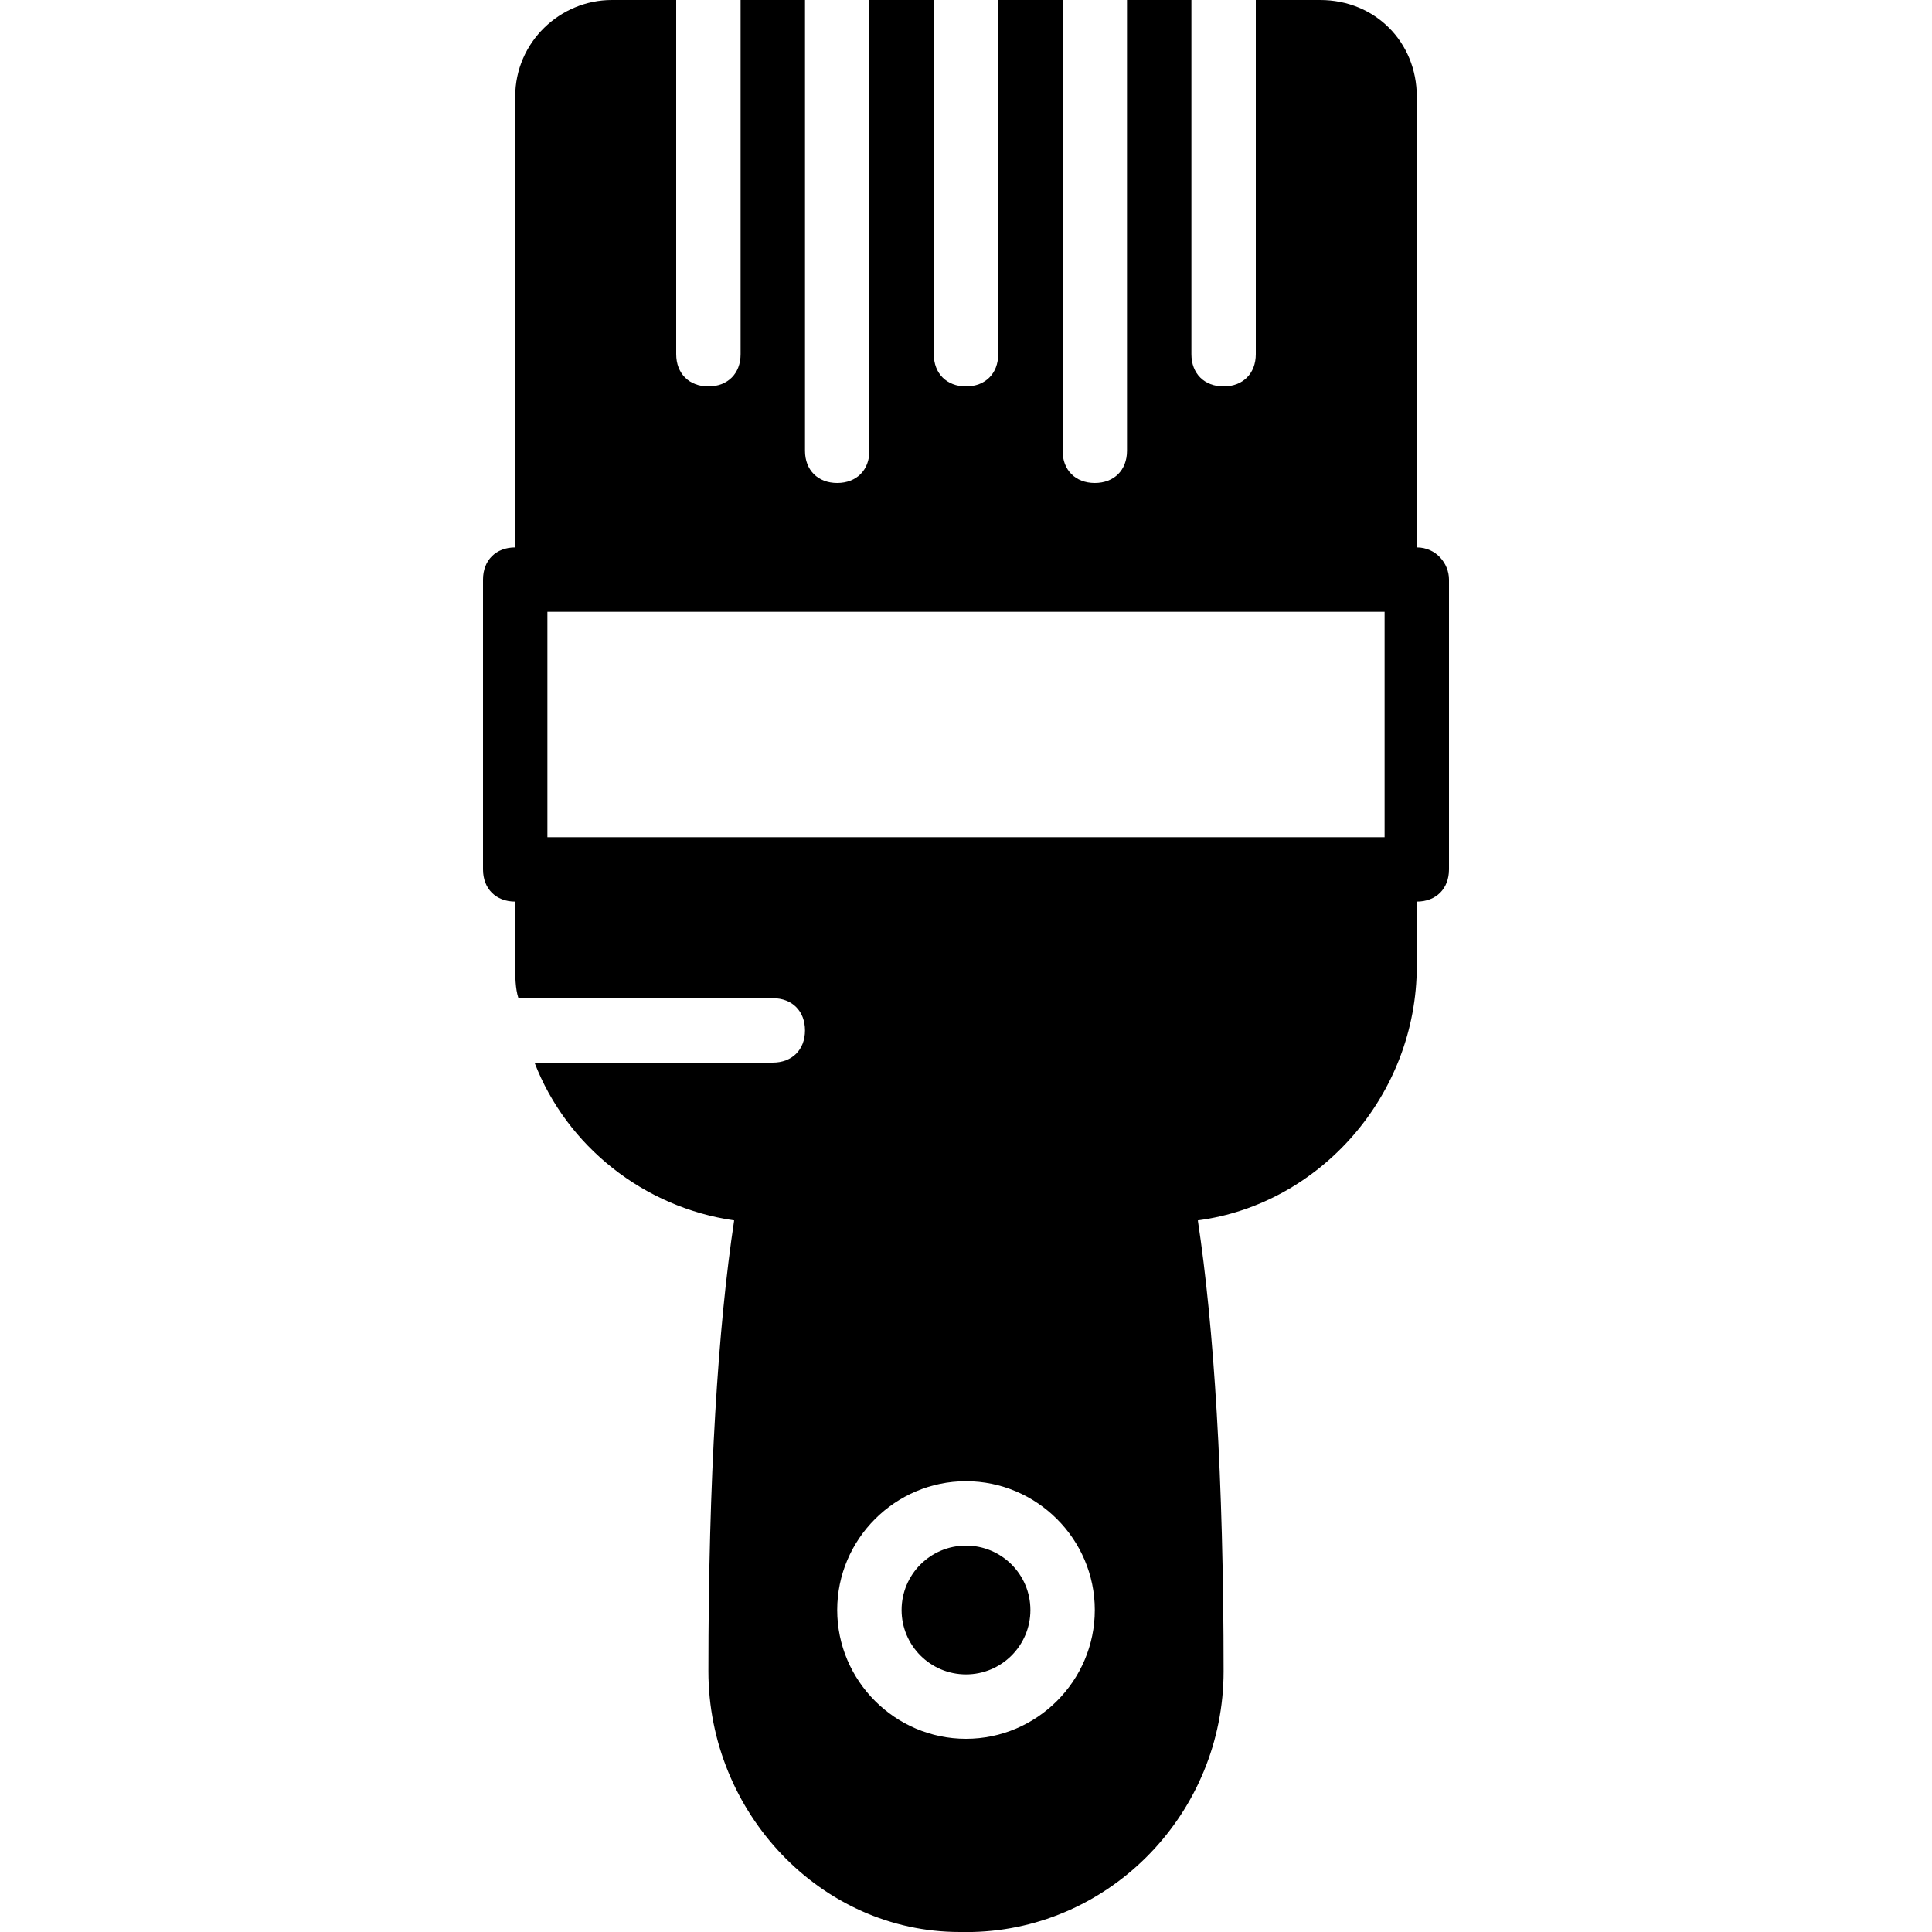
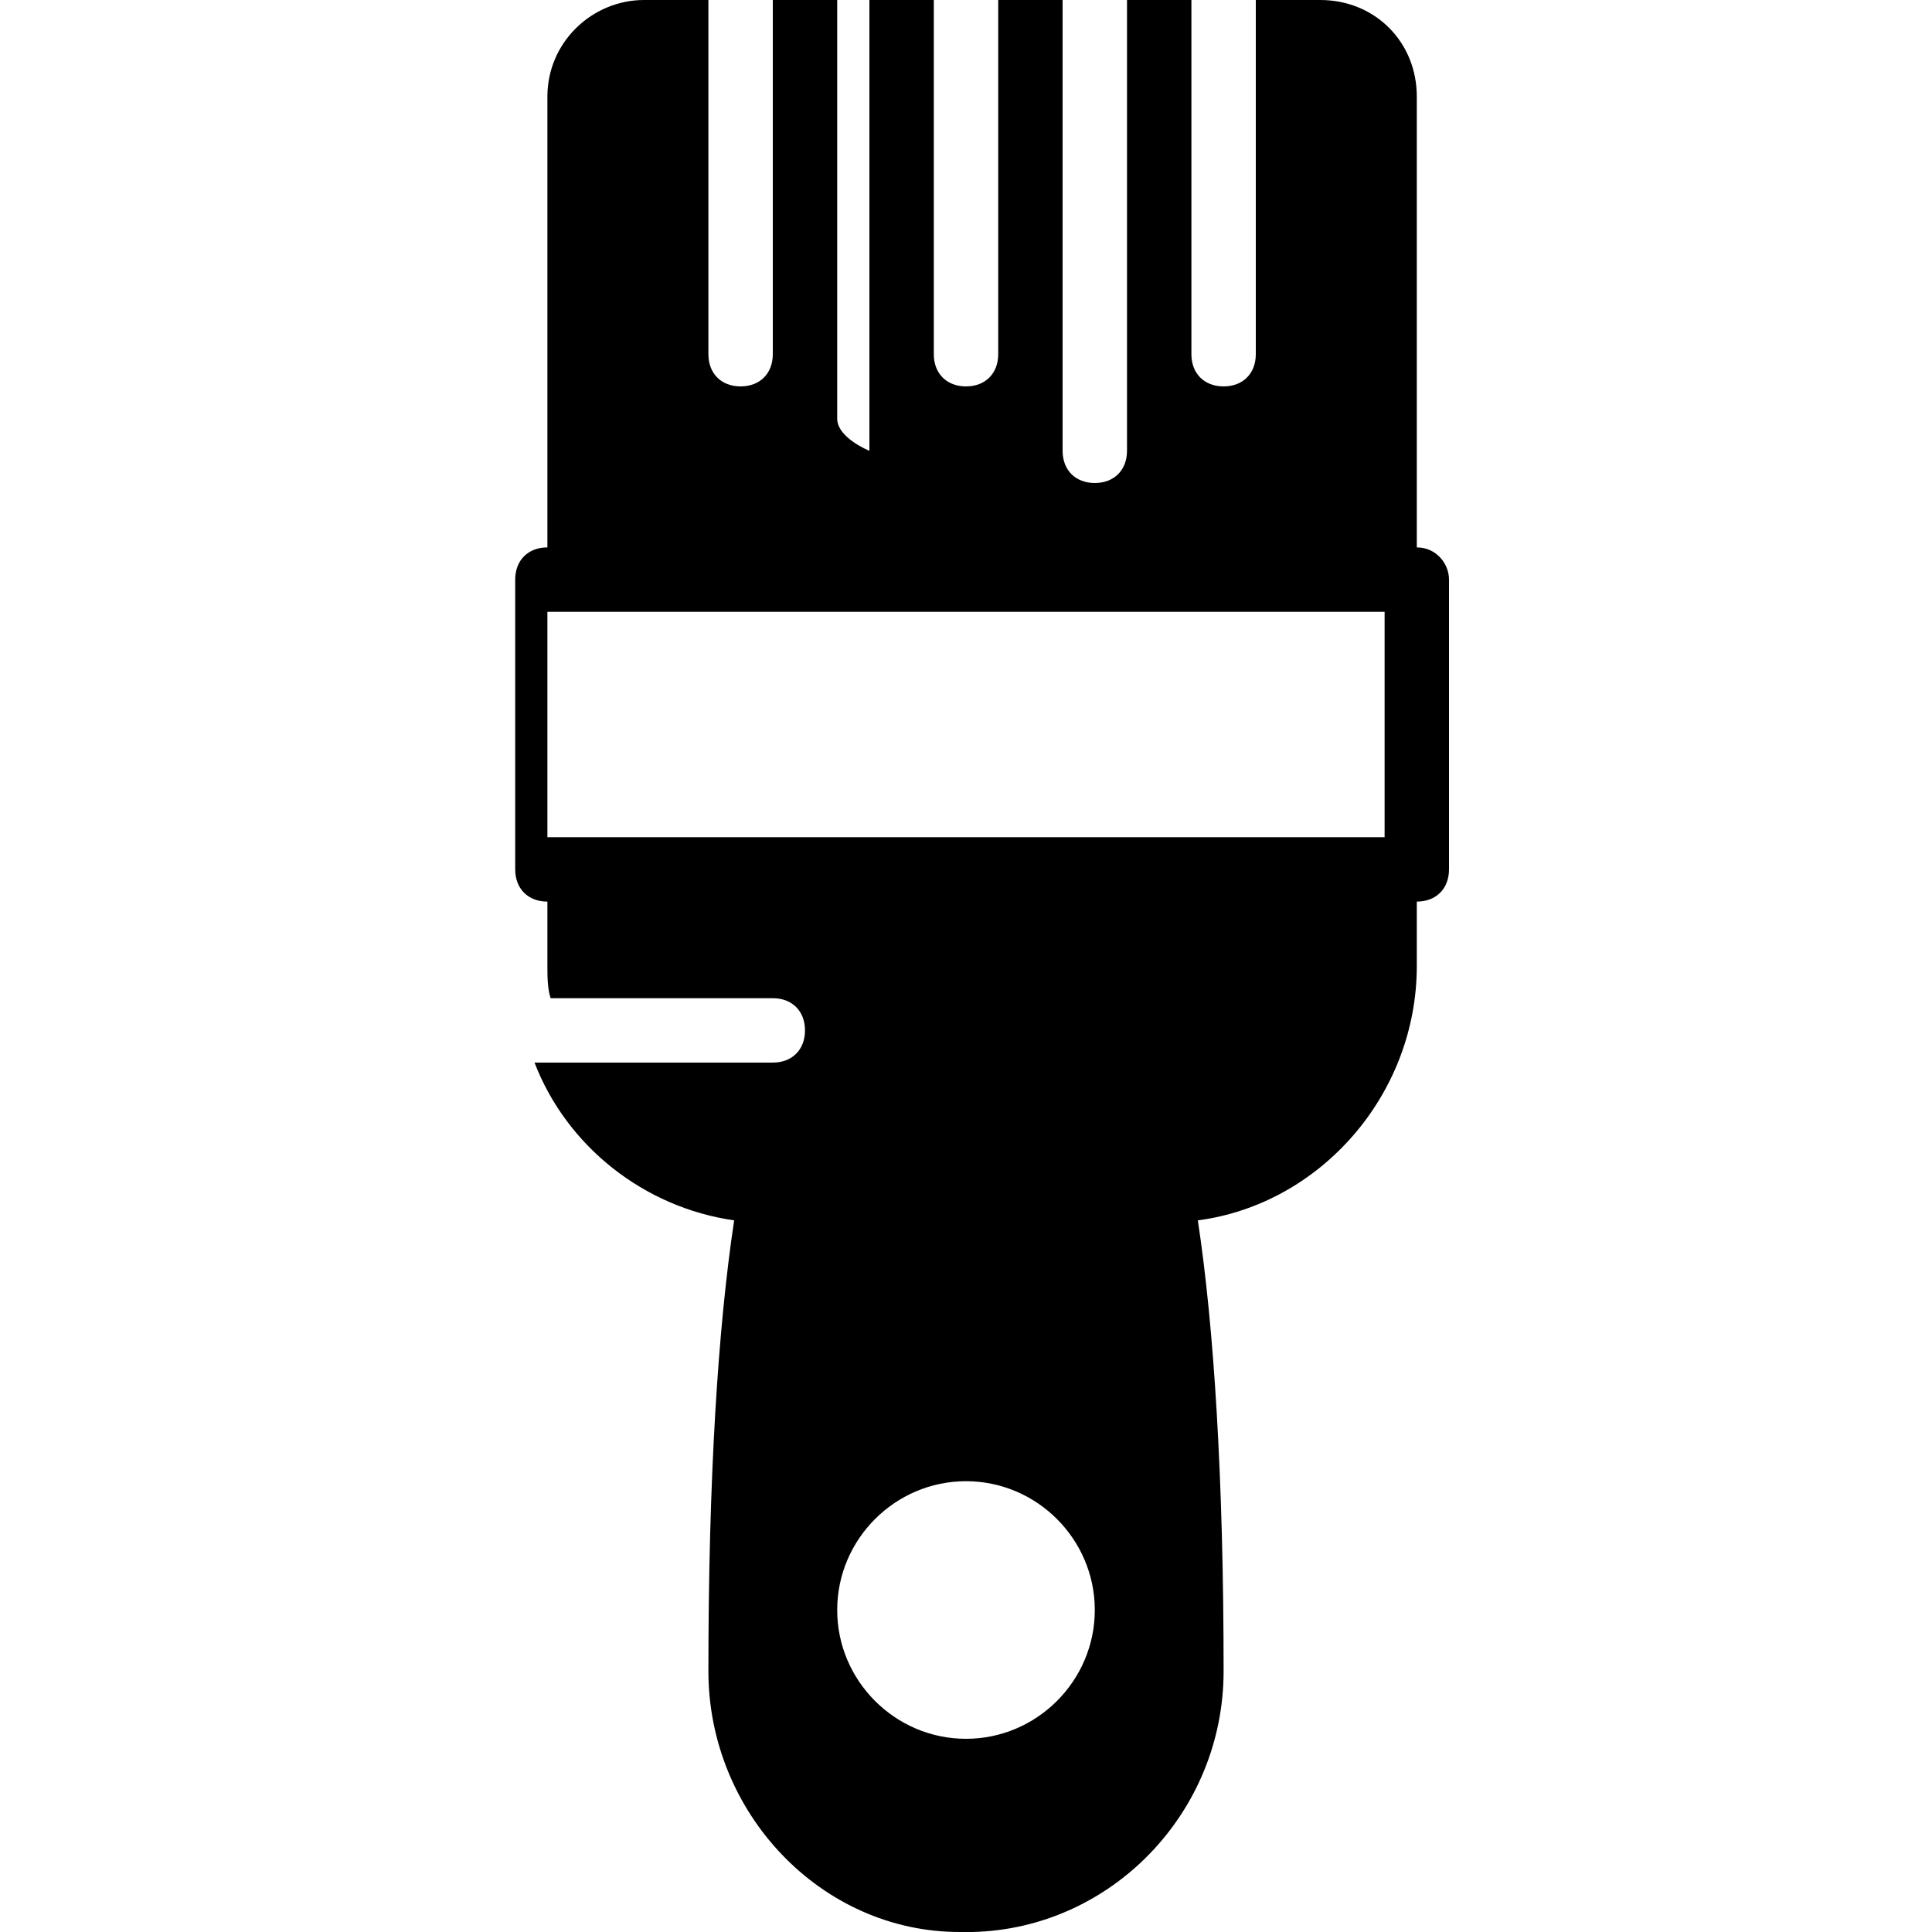
<svg xmlns="http://www.w3.org/2000/svg" fill="#000000" height="800px" width="800px" version="1.1" id="Layer_1" viewBox="0 0 512 512" xml:space="preserve">
  <g>
    <g>
-       <path d="M375.467,145.067V25.6c0-14.507-11.093-25.6-25.6-25.6H332.8v93.867c0,5.12-3.413,8.533-8.533,8.533    s-8.533-3.413-8.533-8.533V0h-17.067v119.467c0,5.12-3.413,8.533-8.533,8.533c-5.12,0-8.533-3.413-8.533-8.533V0h-17.067v93.867    c0,5.12-3.413,8.533-8.533,8.533c-5.12,0-8.533-3.413-8.533-8.533V0H230.4v119.467c0,5.12-3.413,8.533-8.533,8.533    s-8.533-3.413-8.533-8.533V0h-17.067v93.867c0,5.12-3.413,8.533-8.533,8.533s-8.533-3.413-8.533-8.533V0h-17.067    c-13.653,0-25.6,11.093-25.6,25.6v119.467c-5.12,0-8.533,3.413-8.533,8.533v76.8c0,5.12,3.413,8.533,8.533,8.533V256    c0,2.56,0,5.973,0.853,8.533H204.8c5.12,0,8.533,3.413,8.533,8.533s-3.413,8.533-8.533,8.533h-63.147    c8.533,22.187,29.013,38.4,52.907,41.813c-4.267,28.16-6.827,68.267-6.827,119.467c0,37.547,29.867,69.12,66.56,69.12    c0,0,0.853,0,1.707,0h1.707c36.693-0.853,66.56-31.573,66.56-69.12c0-51.2-2.56-91.307-6.827-119.467    c32.427-4.267,58.027-33.28,58.027-67.413v-17.067c5.12,0,8.533-3.413,8.533-8.533v-76.8    C384,149.333,380.587,145.067,375.467,145.067z M256,460.8c-18.773,0-34.133-15.36-34.133-34.133s15.36-34.133,34.133-34.133    s34.133,15.36,34.133,34.133S274.773,460.8,256,460.8z M366.933,221.867H145.067v-59.733h221.867V221.867z" />
+       <path d="M375.467,145.067V25.6c0-14.507-11.093-25.6-25.6-25.6H332.8v93.867c0,5.12-3.413,8.533-8.533,8.533    s-8.533-3.413-8.533-8.533V0h-17.067v119.467c0,5.12-3.413,8.533-8.533,8.533c-5.12,0-8.533-3.413-8.533-8.533V0h-17.067v93.867    c0,5.12-3.413,8.533-8.533,8.533c-5.12,0-8.533-3.413-8.533-8.533V0H230.4v119.467s-8.533-3.413-8.533-8.533V0h-17.067v93.867c0,5.12-3.413,8.533-8.533,8.533s-8.533-3.413-8.533-8.533V0h-17.067    c-13.653,0-25.6,11.093-25.6,25.6v119.467c-5.12,0-8.533,3.413-8.533,8.533v76.8c0,5.12,3.413,8.533,8.533,8.533V256    c0,2.56,0,5.973,0.853,8.533H204.8c5.12,0,8.533,3.413,8.533,8.533s-3.413,8.533-8.533,8.533h-63.147    c8.533,22.187,29.013,38.4,52.907,41.813c-4.267,28.16-6.827,68.267-6.827,119.467c0,37.547,29.867,69.12,66.56,69.12    c0,0,0.853,0,1.707,0h1.707c36.693-0.853,66.56-31.573,66.56-69.12c0-51.2-2.56-91.307-6.827-119.467    c32.427-4.267,58.027-33.28,58.027-67.413v-17.067c5.12,0,8.533-3.413,8.533-8.533v-76.8    C384,149.333,380.587,145.067,375.467,145.067z M256,460.8c-18.773,0-34.133-15.36-34.133-34.133s15.36-34.133,34.133-34.133    s34.133,15.36,34.133,34.133S274.773,460.8,256,460.8z M366.933,221.867H145.067v-59.733h221.867V221.867z" />
    </g>
  </g>
  <g>
    <g>
-       <circle cx="256" cy="426.667" r="17.067" />
-     </g>
+       </g>
  </g>
</svg>